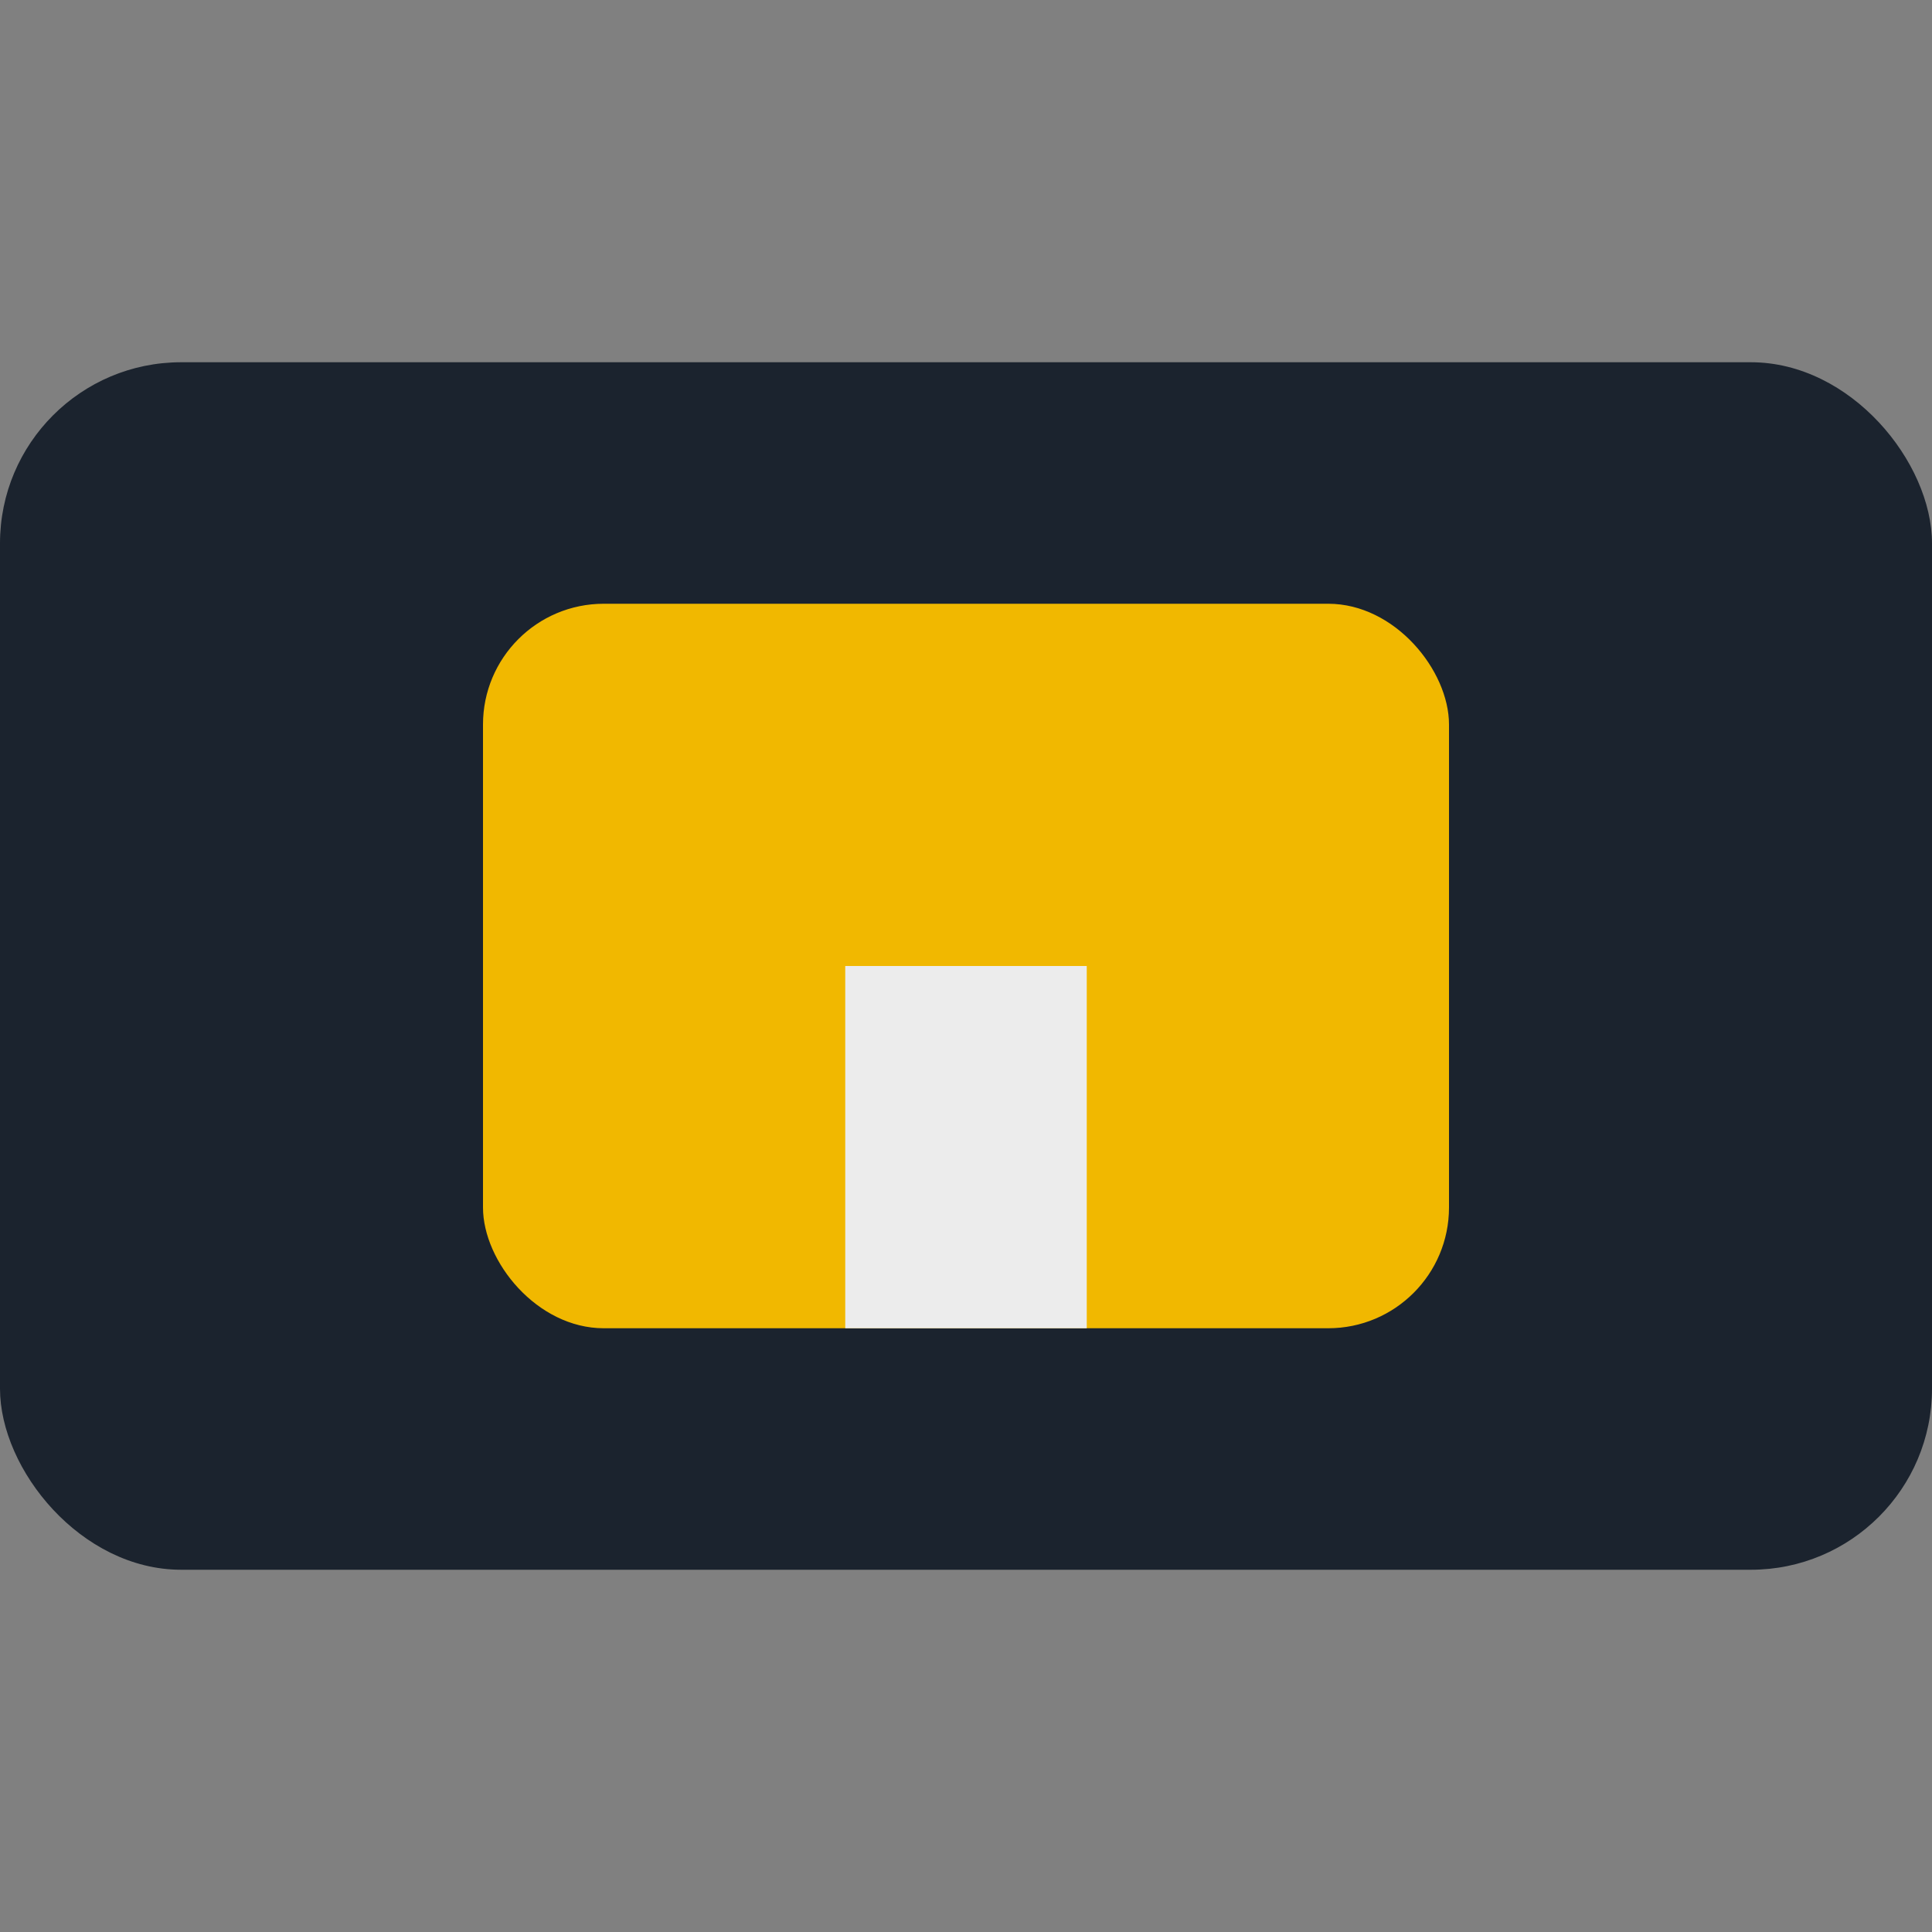
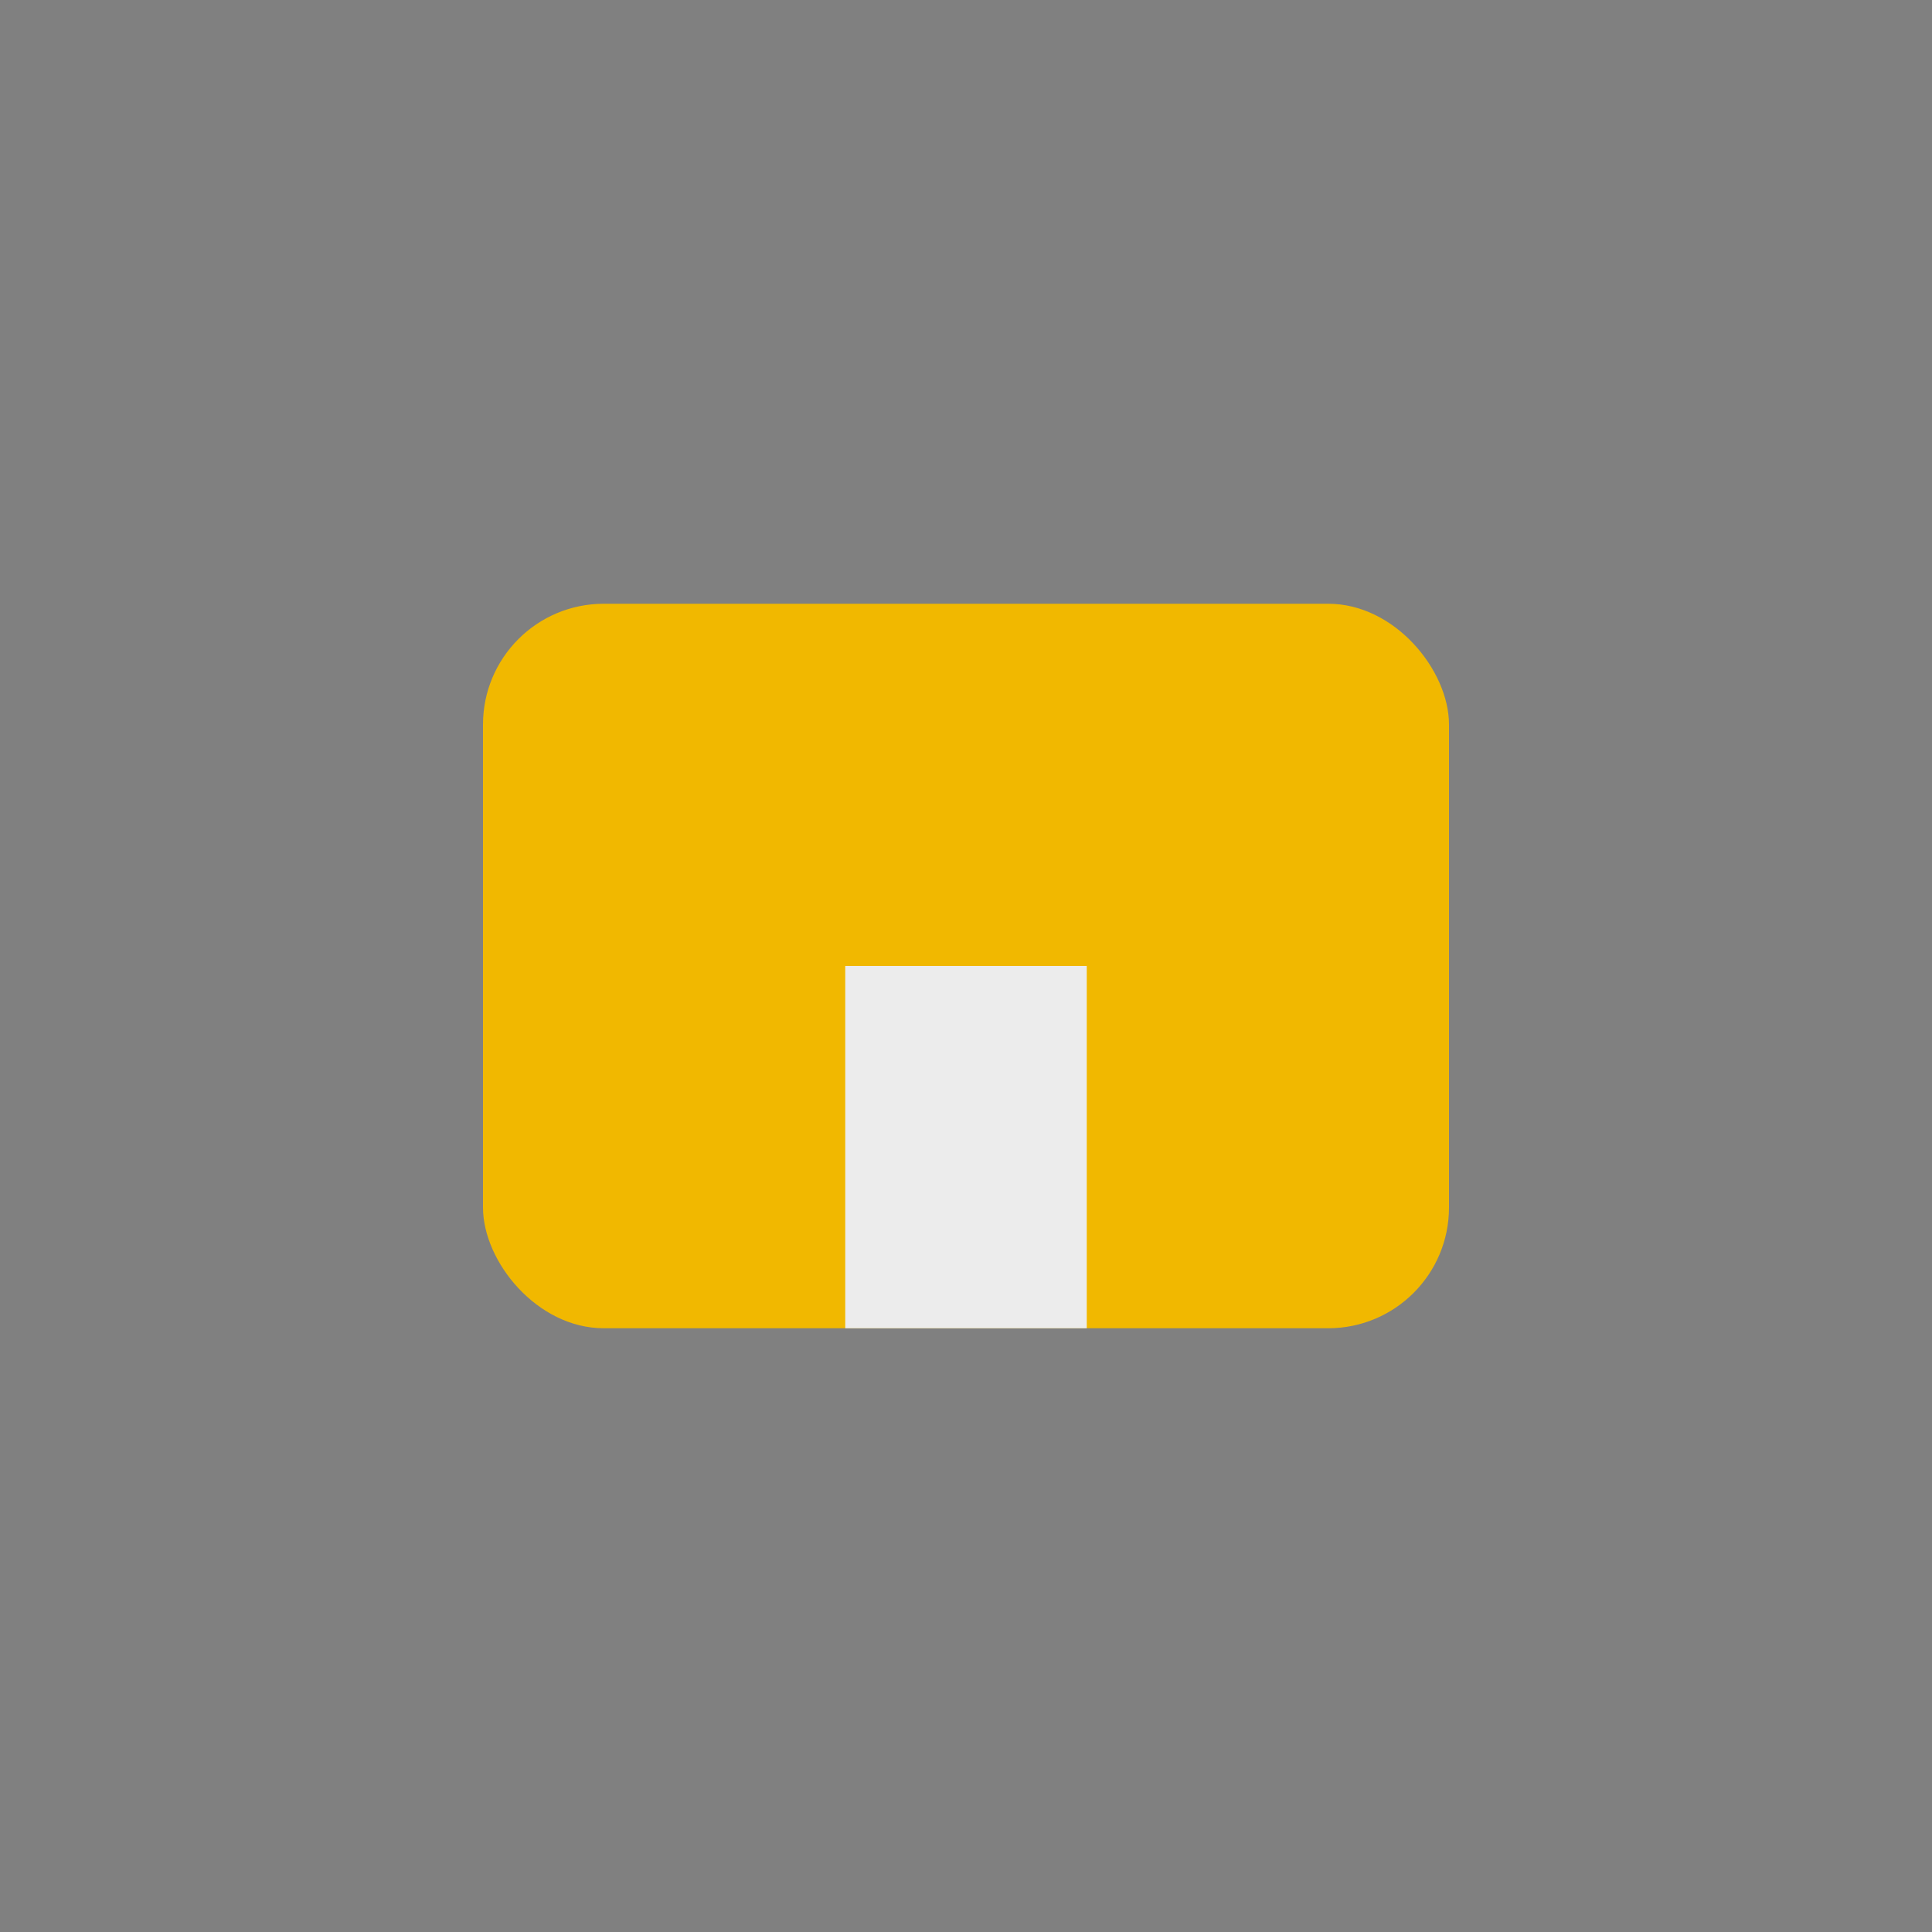
<svg xmlns="http://www.w3.org/2000/svg" width="32" height="32" viewBox="0 0 32 32">
  <rect x="0" y="0" width="32" height="32" fill="#808080" stroke="none" />
-   <rect x="0" y="6" width="32" height="20" rx="3" fill="#1B232E" />
  <rect x="8" y="10" width="16" height="12" rx="2" fill="#F1B800" />
  <rect x="14" y="16" width="4" height="6" fill="#ECECEC" />
</svg>